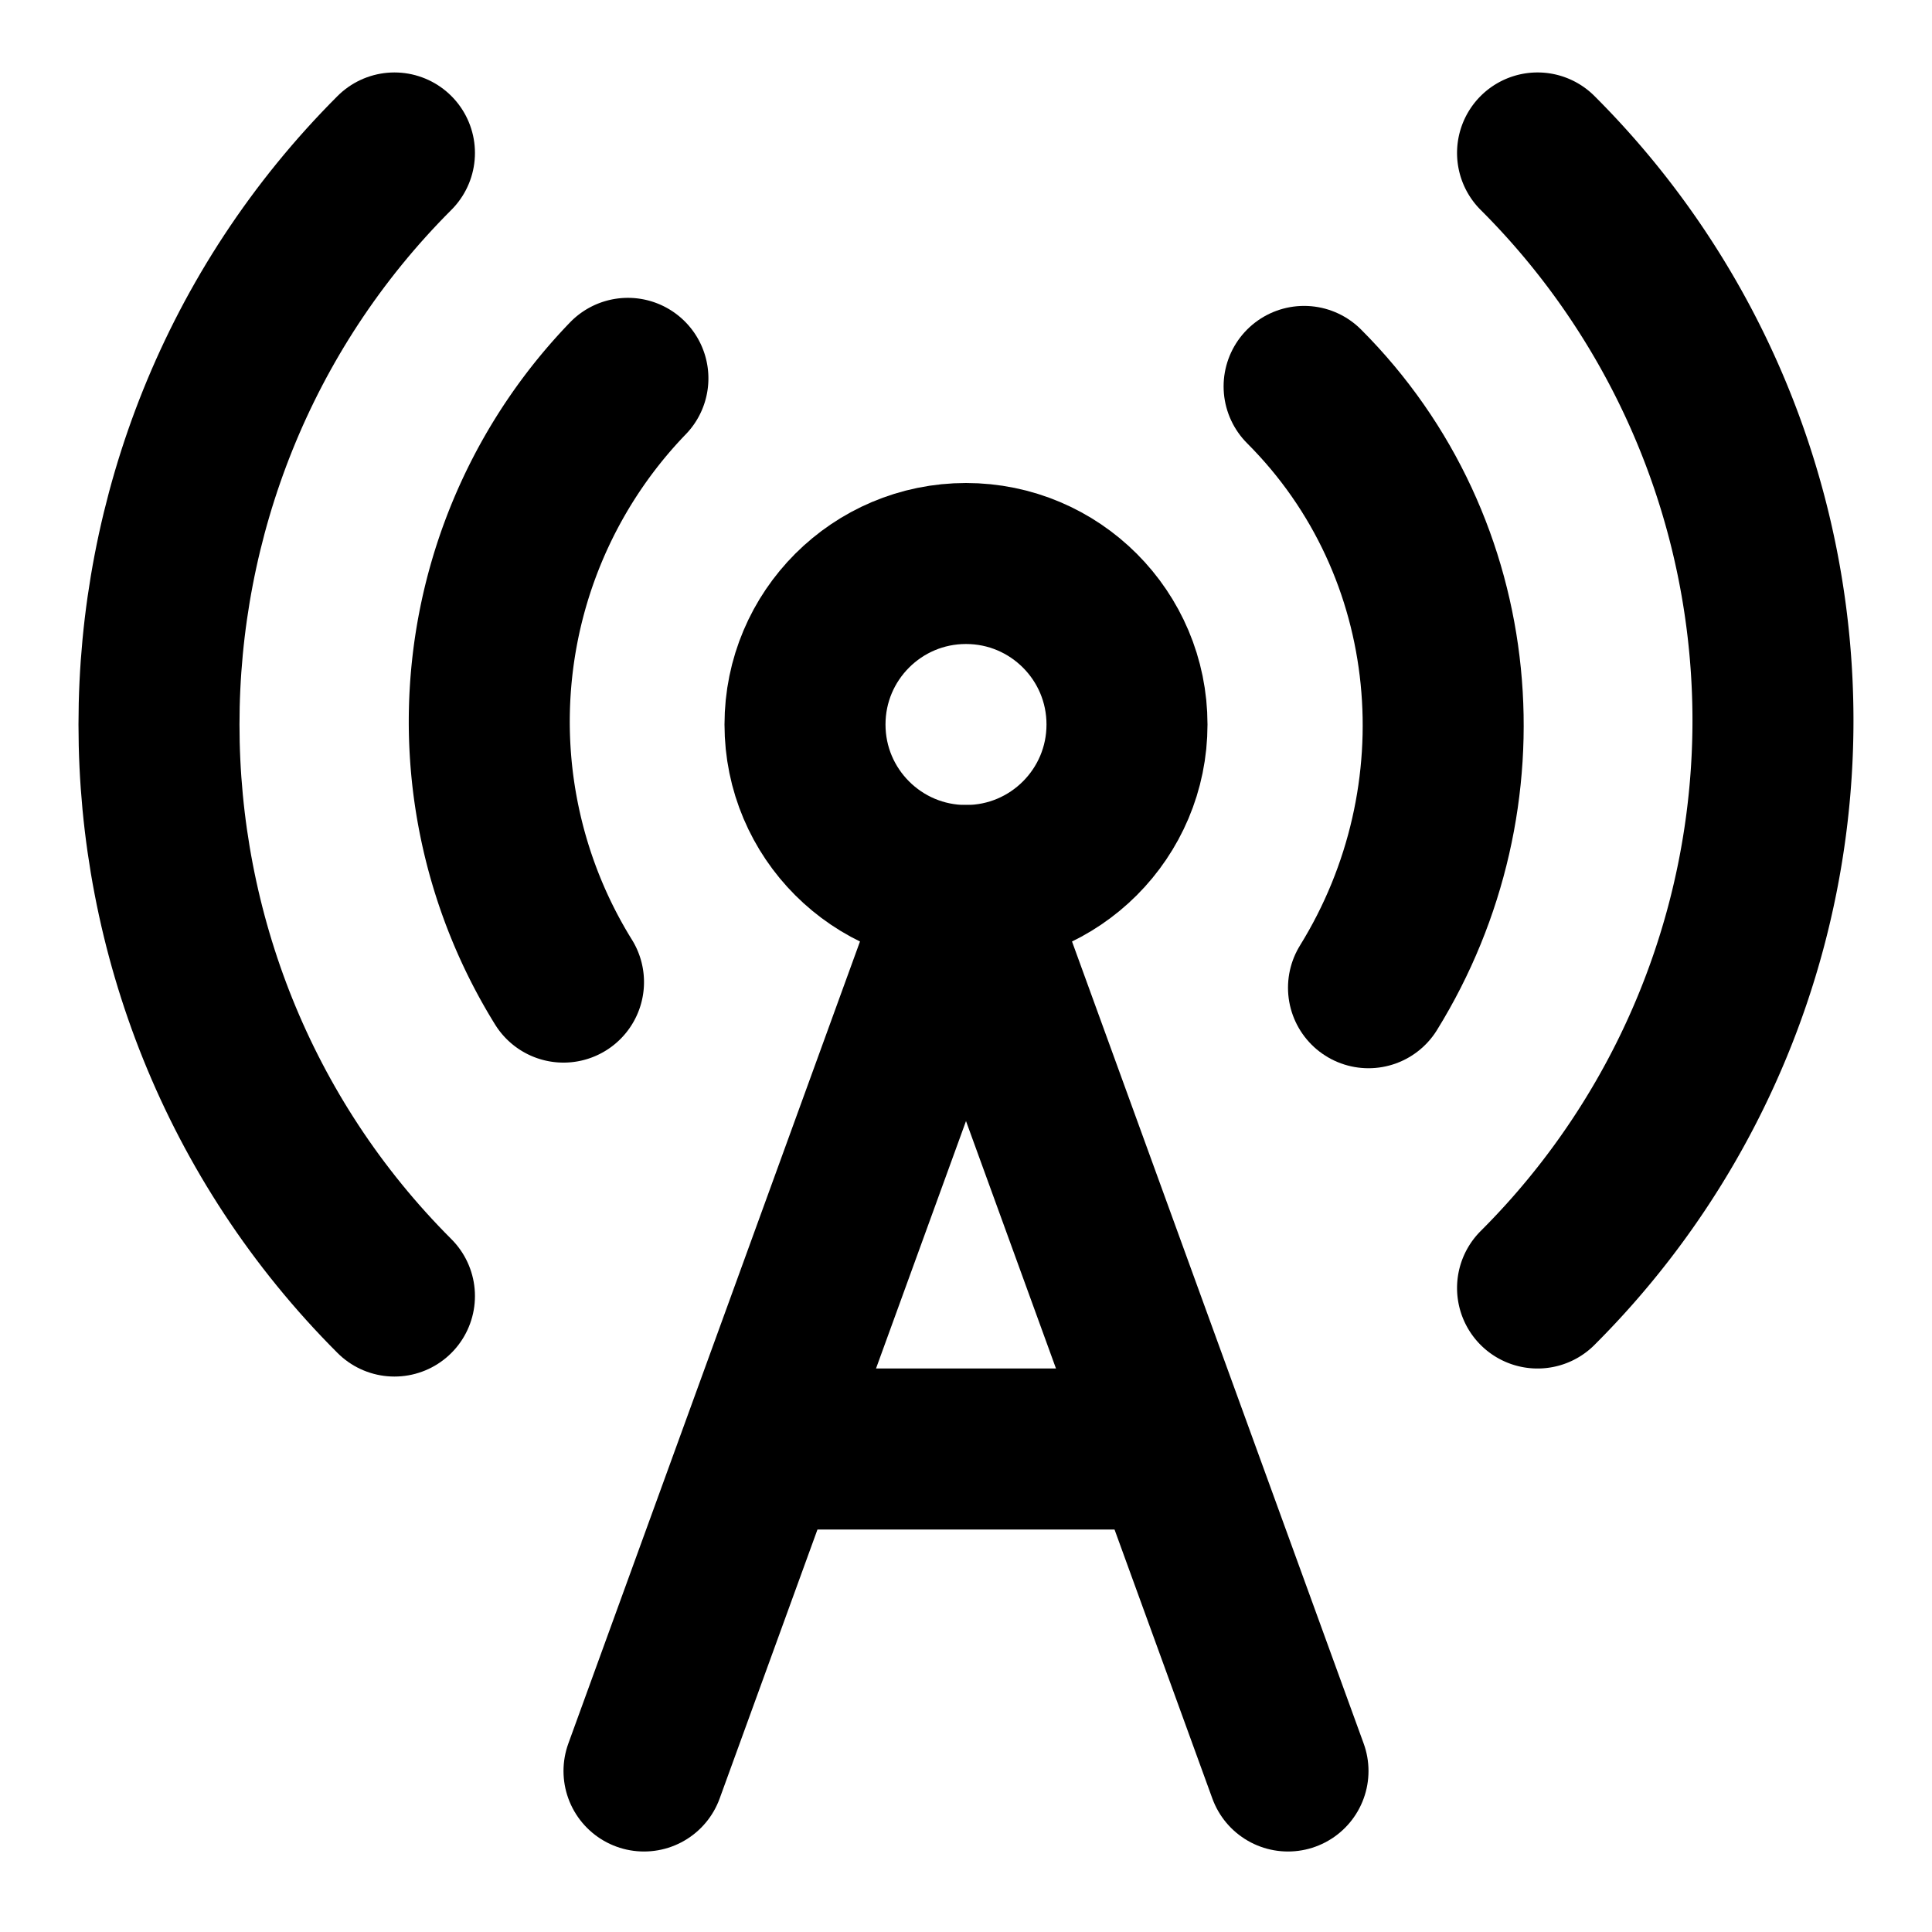
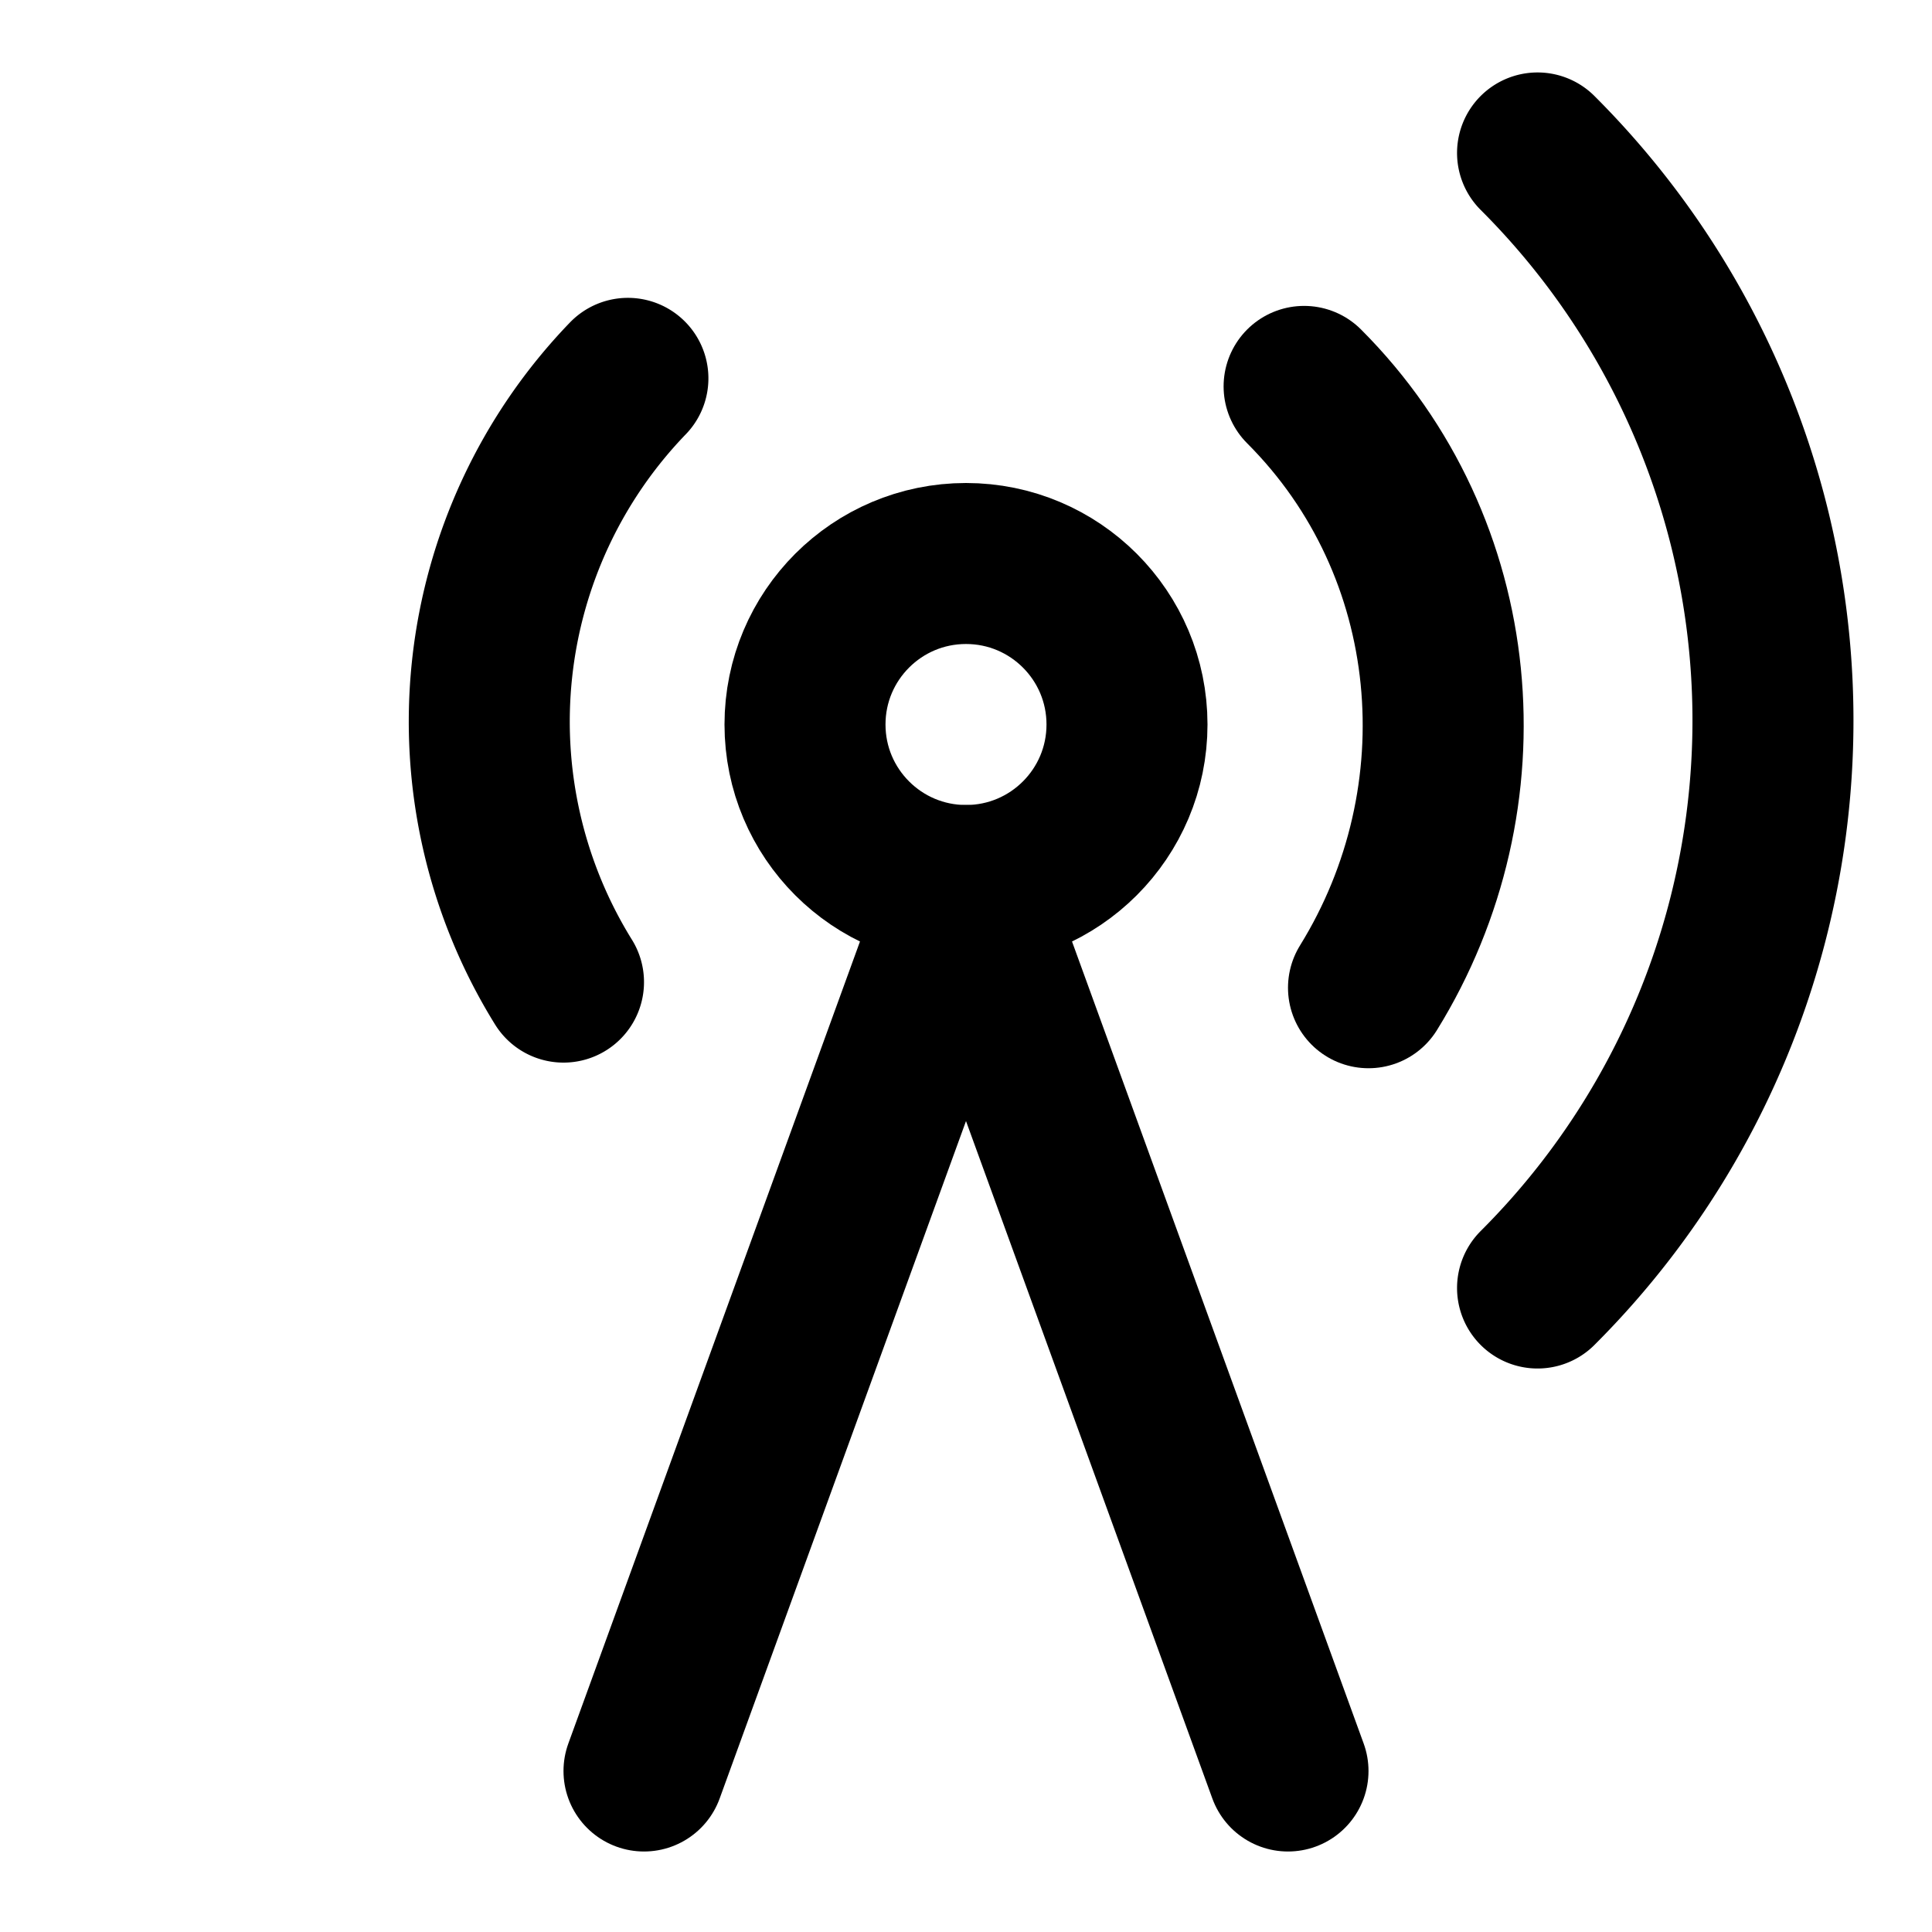
<svg xmlns="http://www.w3.org/2000/svg" viewBox="0 0 24 24" fill="none" stroke="currentColor" stroke-width="2" stroke-linecap="round" stroke-linejoin="round">
-   <path d="M4.9 16.1C1 12.2 1 5.8 4.9 1.9" />
  <path d="M7.8 4.7a6.14 6.14 0 0 0-.8 7.5" />
  <circle cx="12" cy="9" r="2" />
  <path d="M16.2 4.8c2 2 2.26 5.11.8 7.47" />
  <path d="M19.1 1.9a9.96 9.96 0 0 1 0 14.1" />
-   <path d="M9.5 18h5" />
  <path d="m8 22 4-11 4 11" />
</svg>